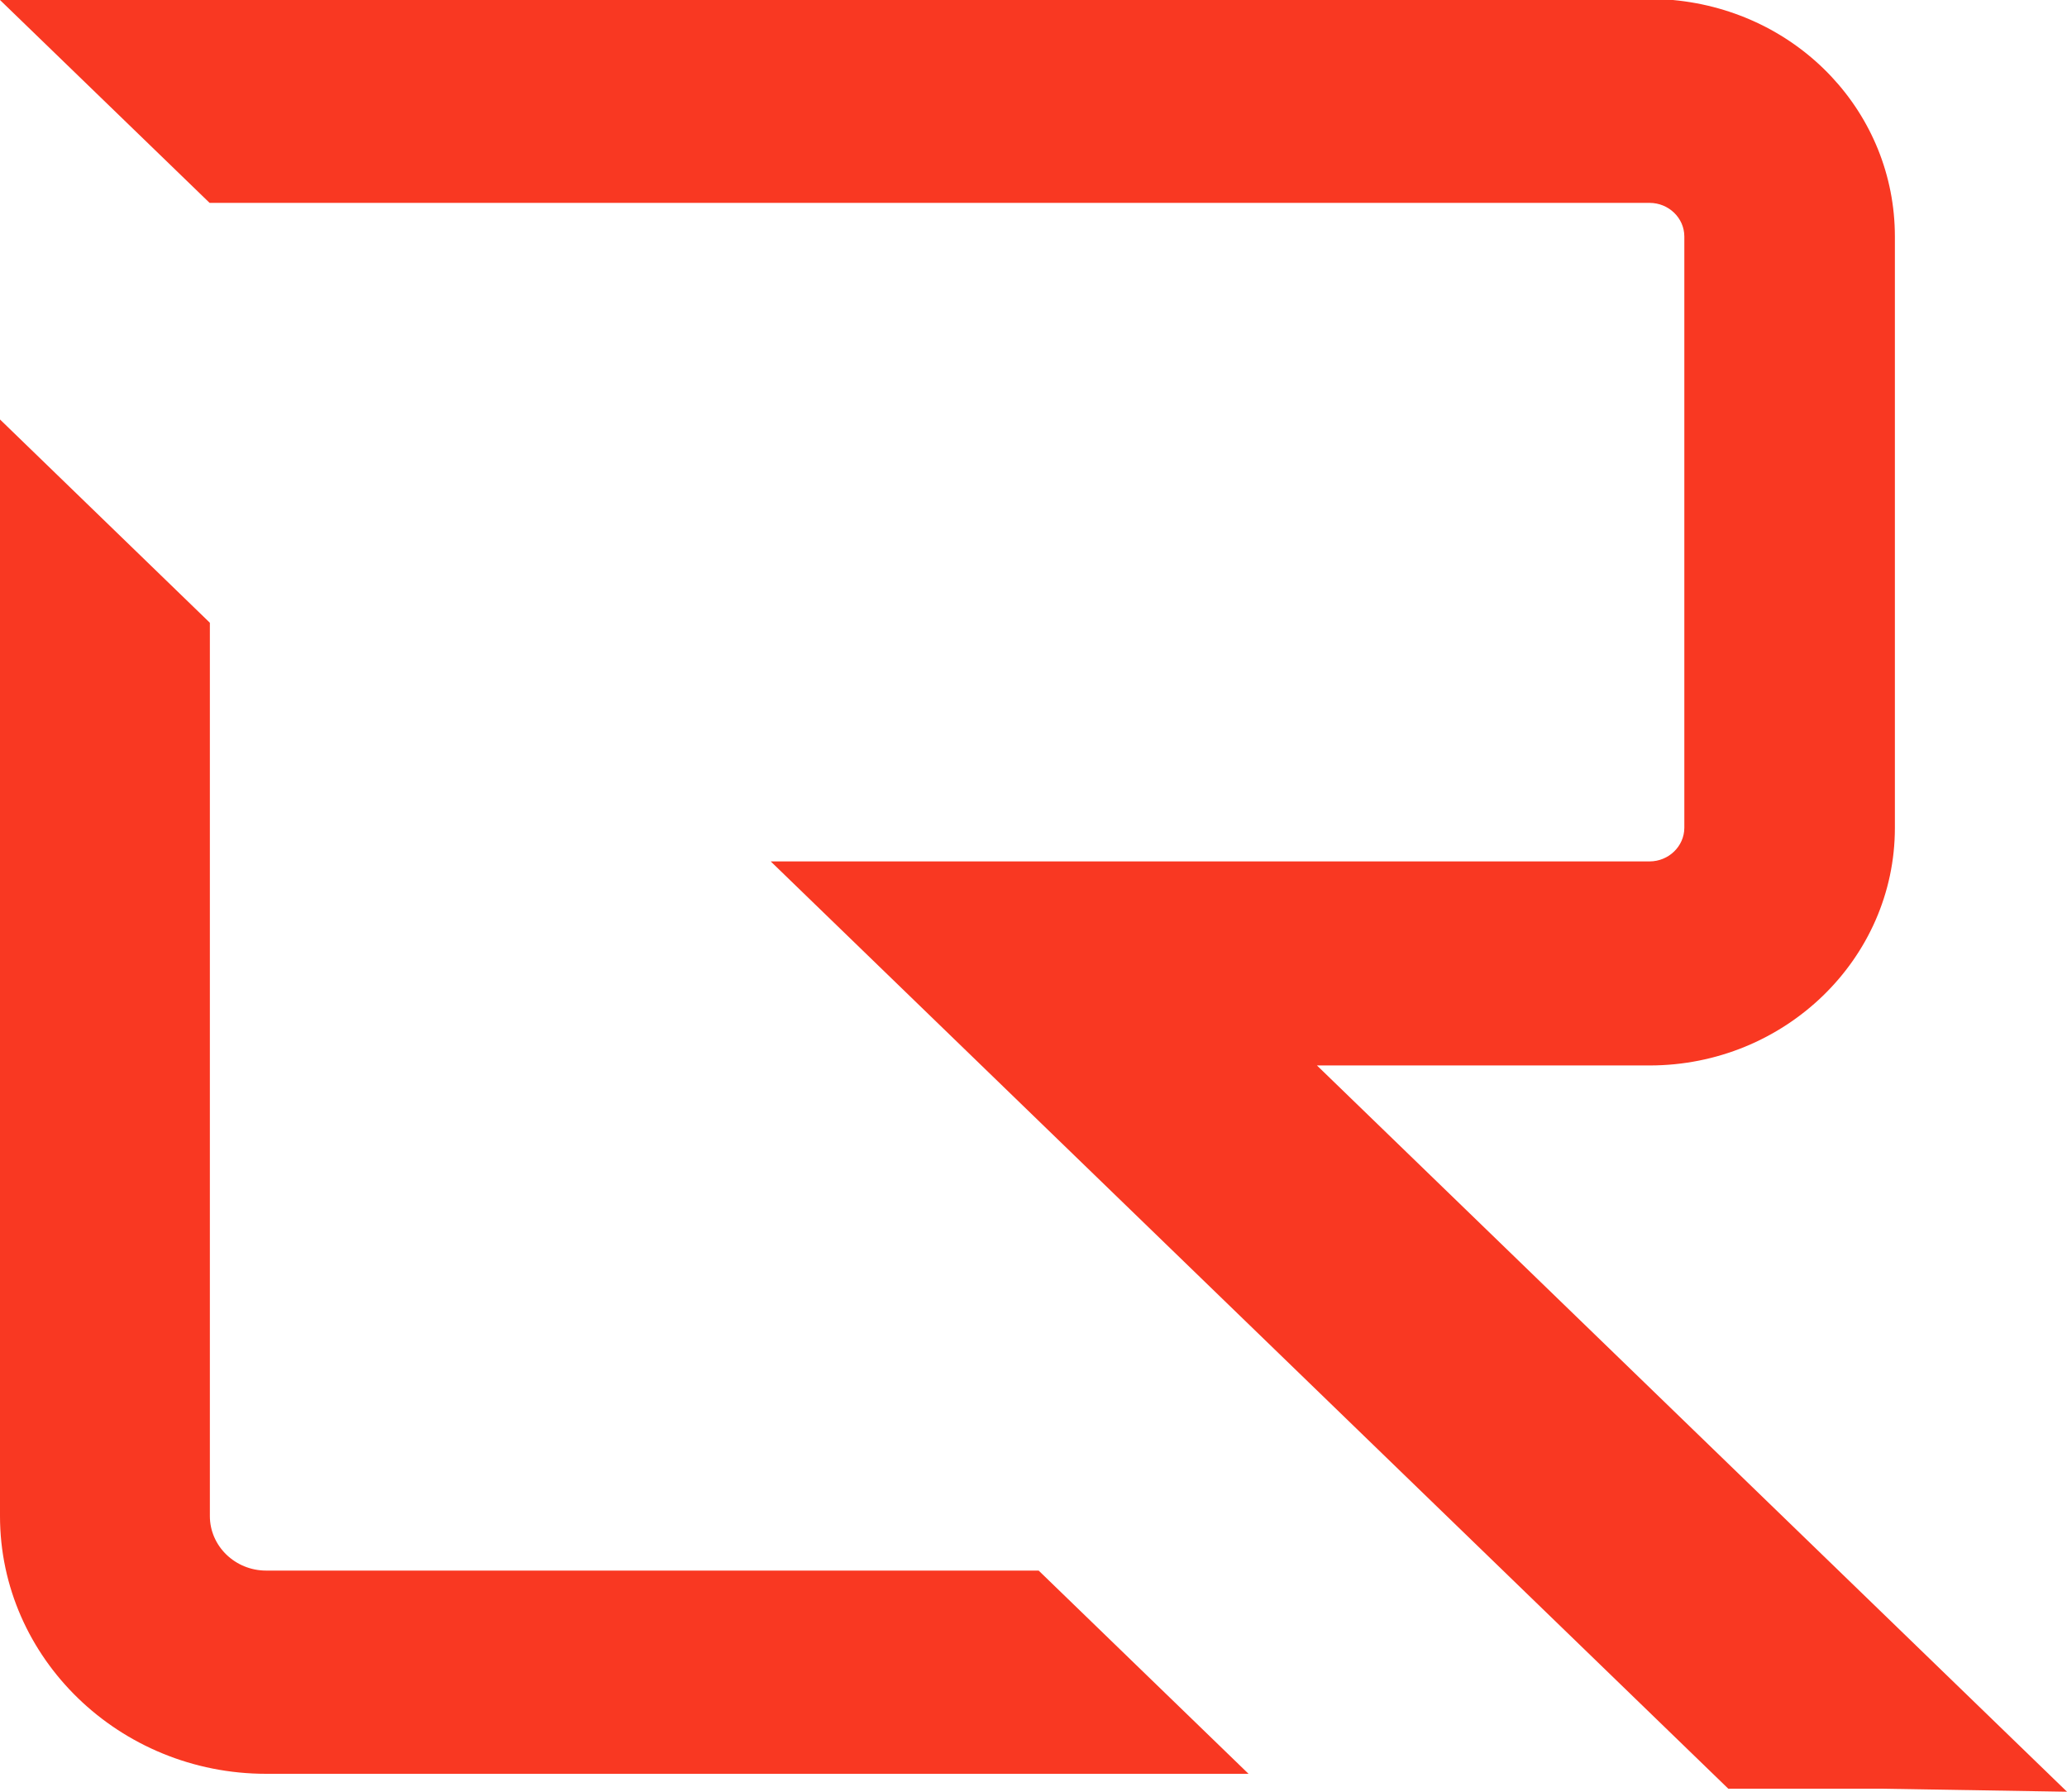
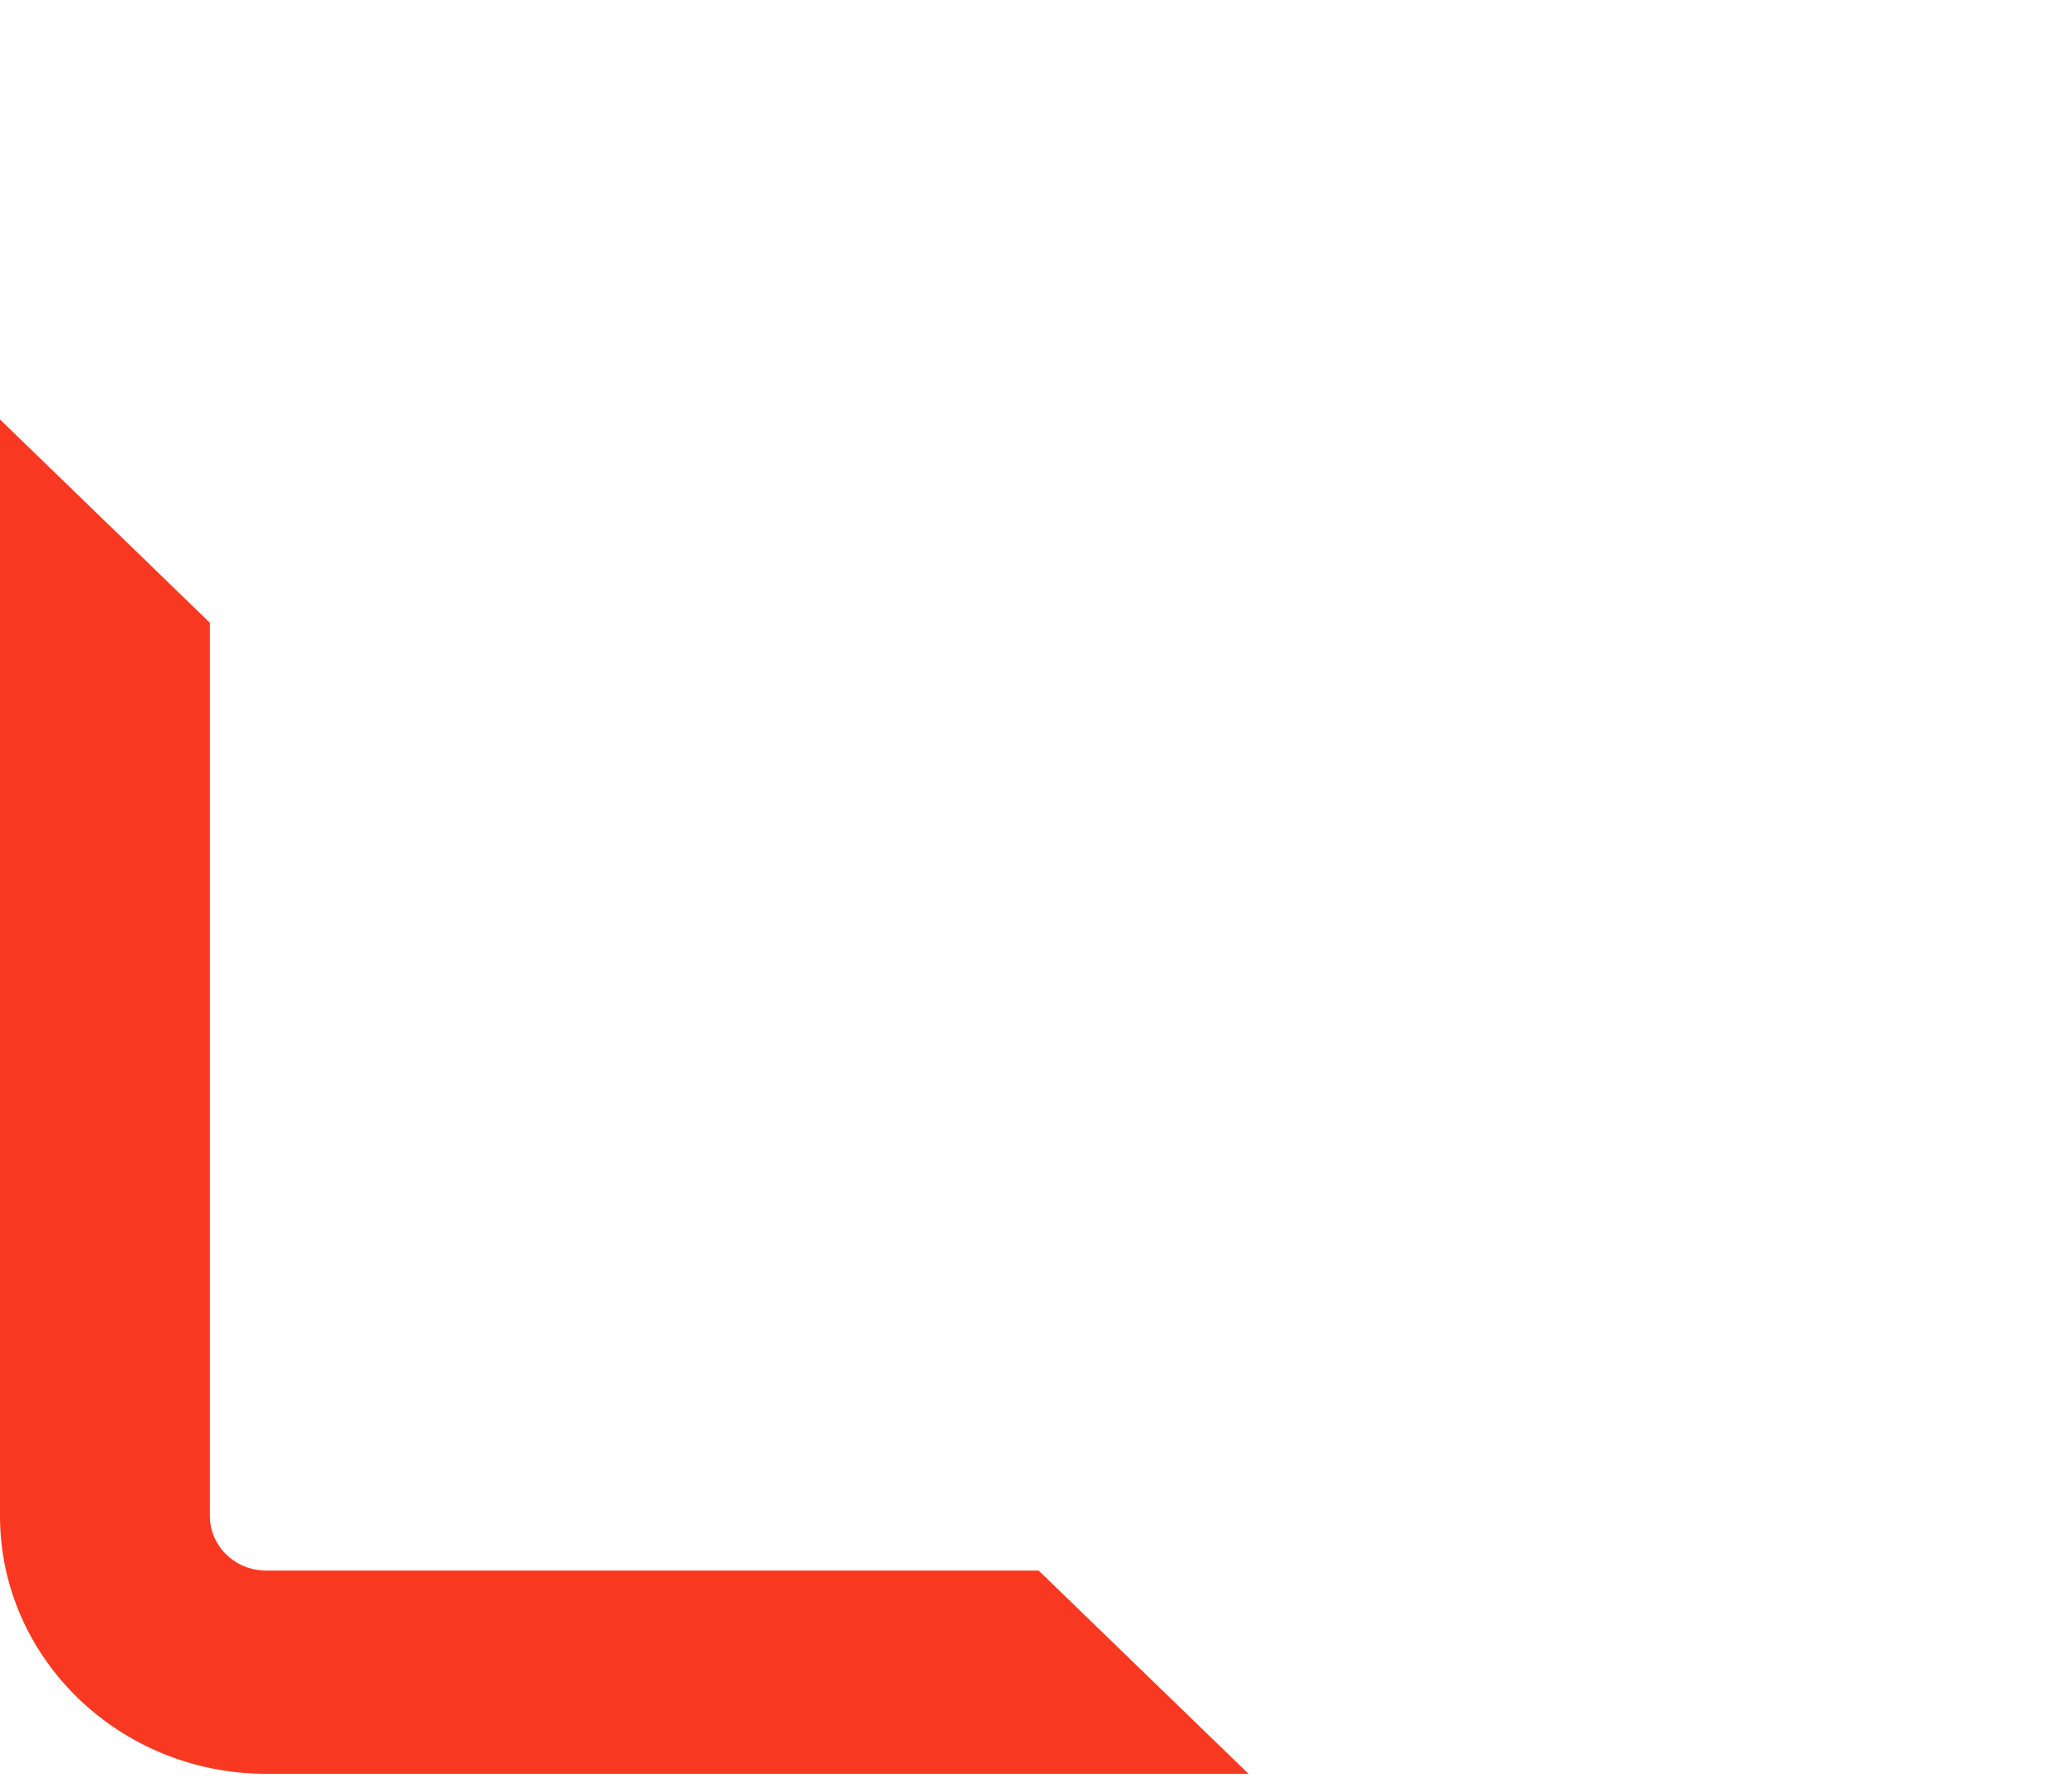
<svg xmlns="http://www.w3.org/2000/svg" width="30" height="26" viewBox="0 0 30 26" fill="none">
  <path d="M18.123 25.74H3.863C1.733 25.74 0 24.061 0 22V6.087L3.046 9.037V22C3.046 22.435 3.412 22.791 3.863 22.791H15.075L18.121 25.74H18.123Z" fill="#F93822" />
-   <path d="M19.112 15.461H23.941C25.904 15.461 27.502 13.914 27.502 12.013V3.434C27.502 1.647 26.117 0.171 24.281 0H0L3.042 2.944H23.941C24.219 2.944 24.446 3.163 24.446 3.432V12.011C24.446 12.28 24.219 12.5 23.941 12.5H11.186L25.084 25.956H27.294L30 26L19.114 15.461H19.112Z" fill="#F93822" />
</svg>